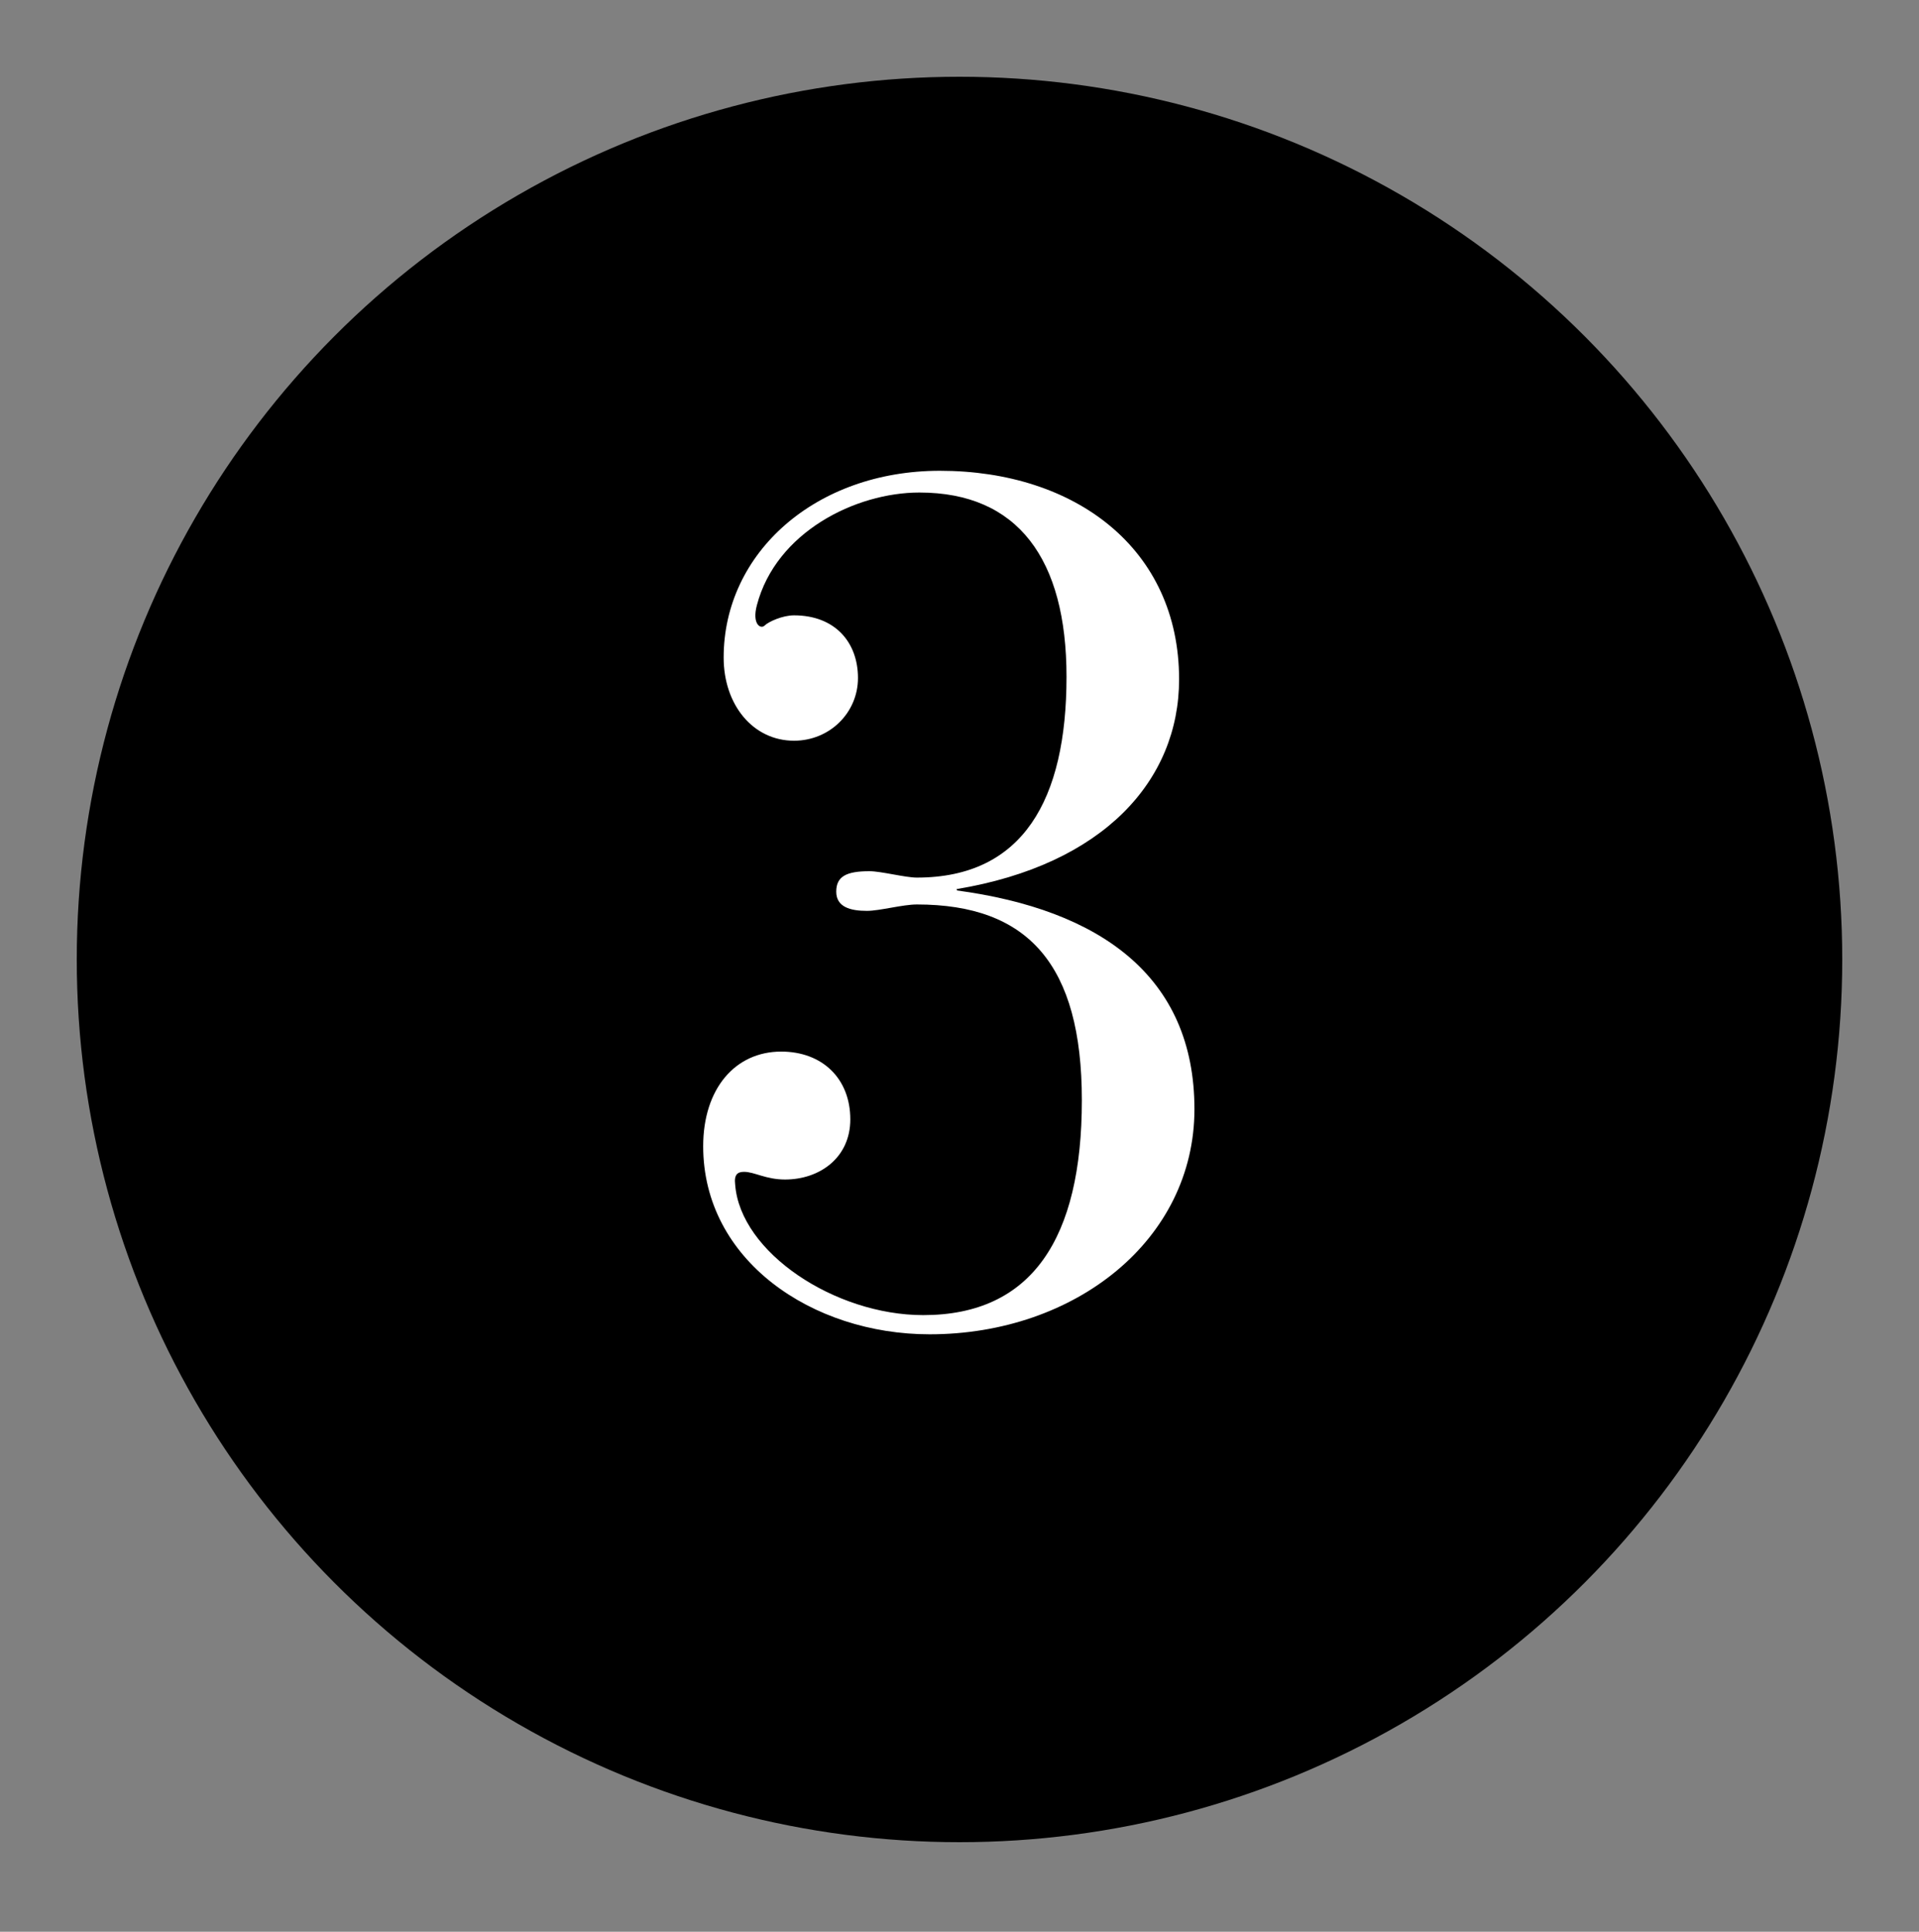
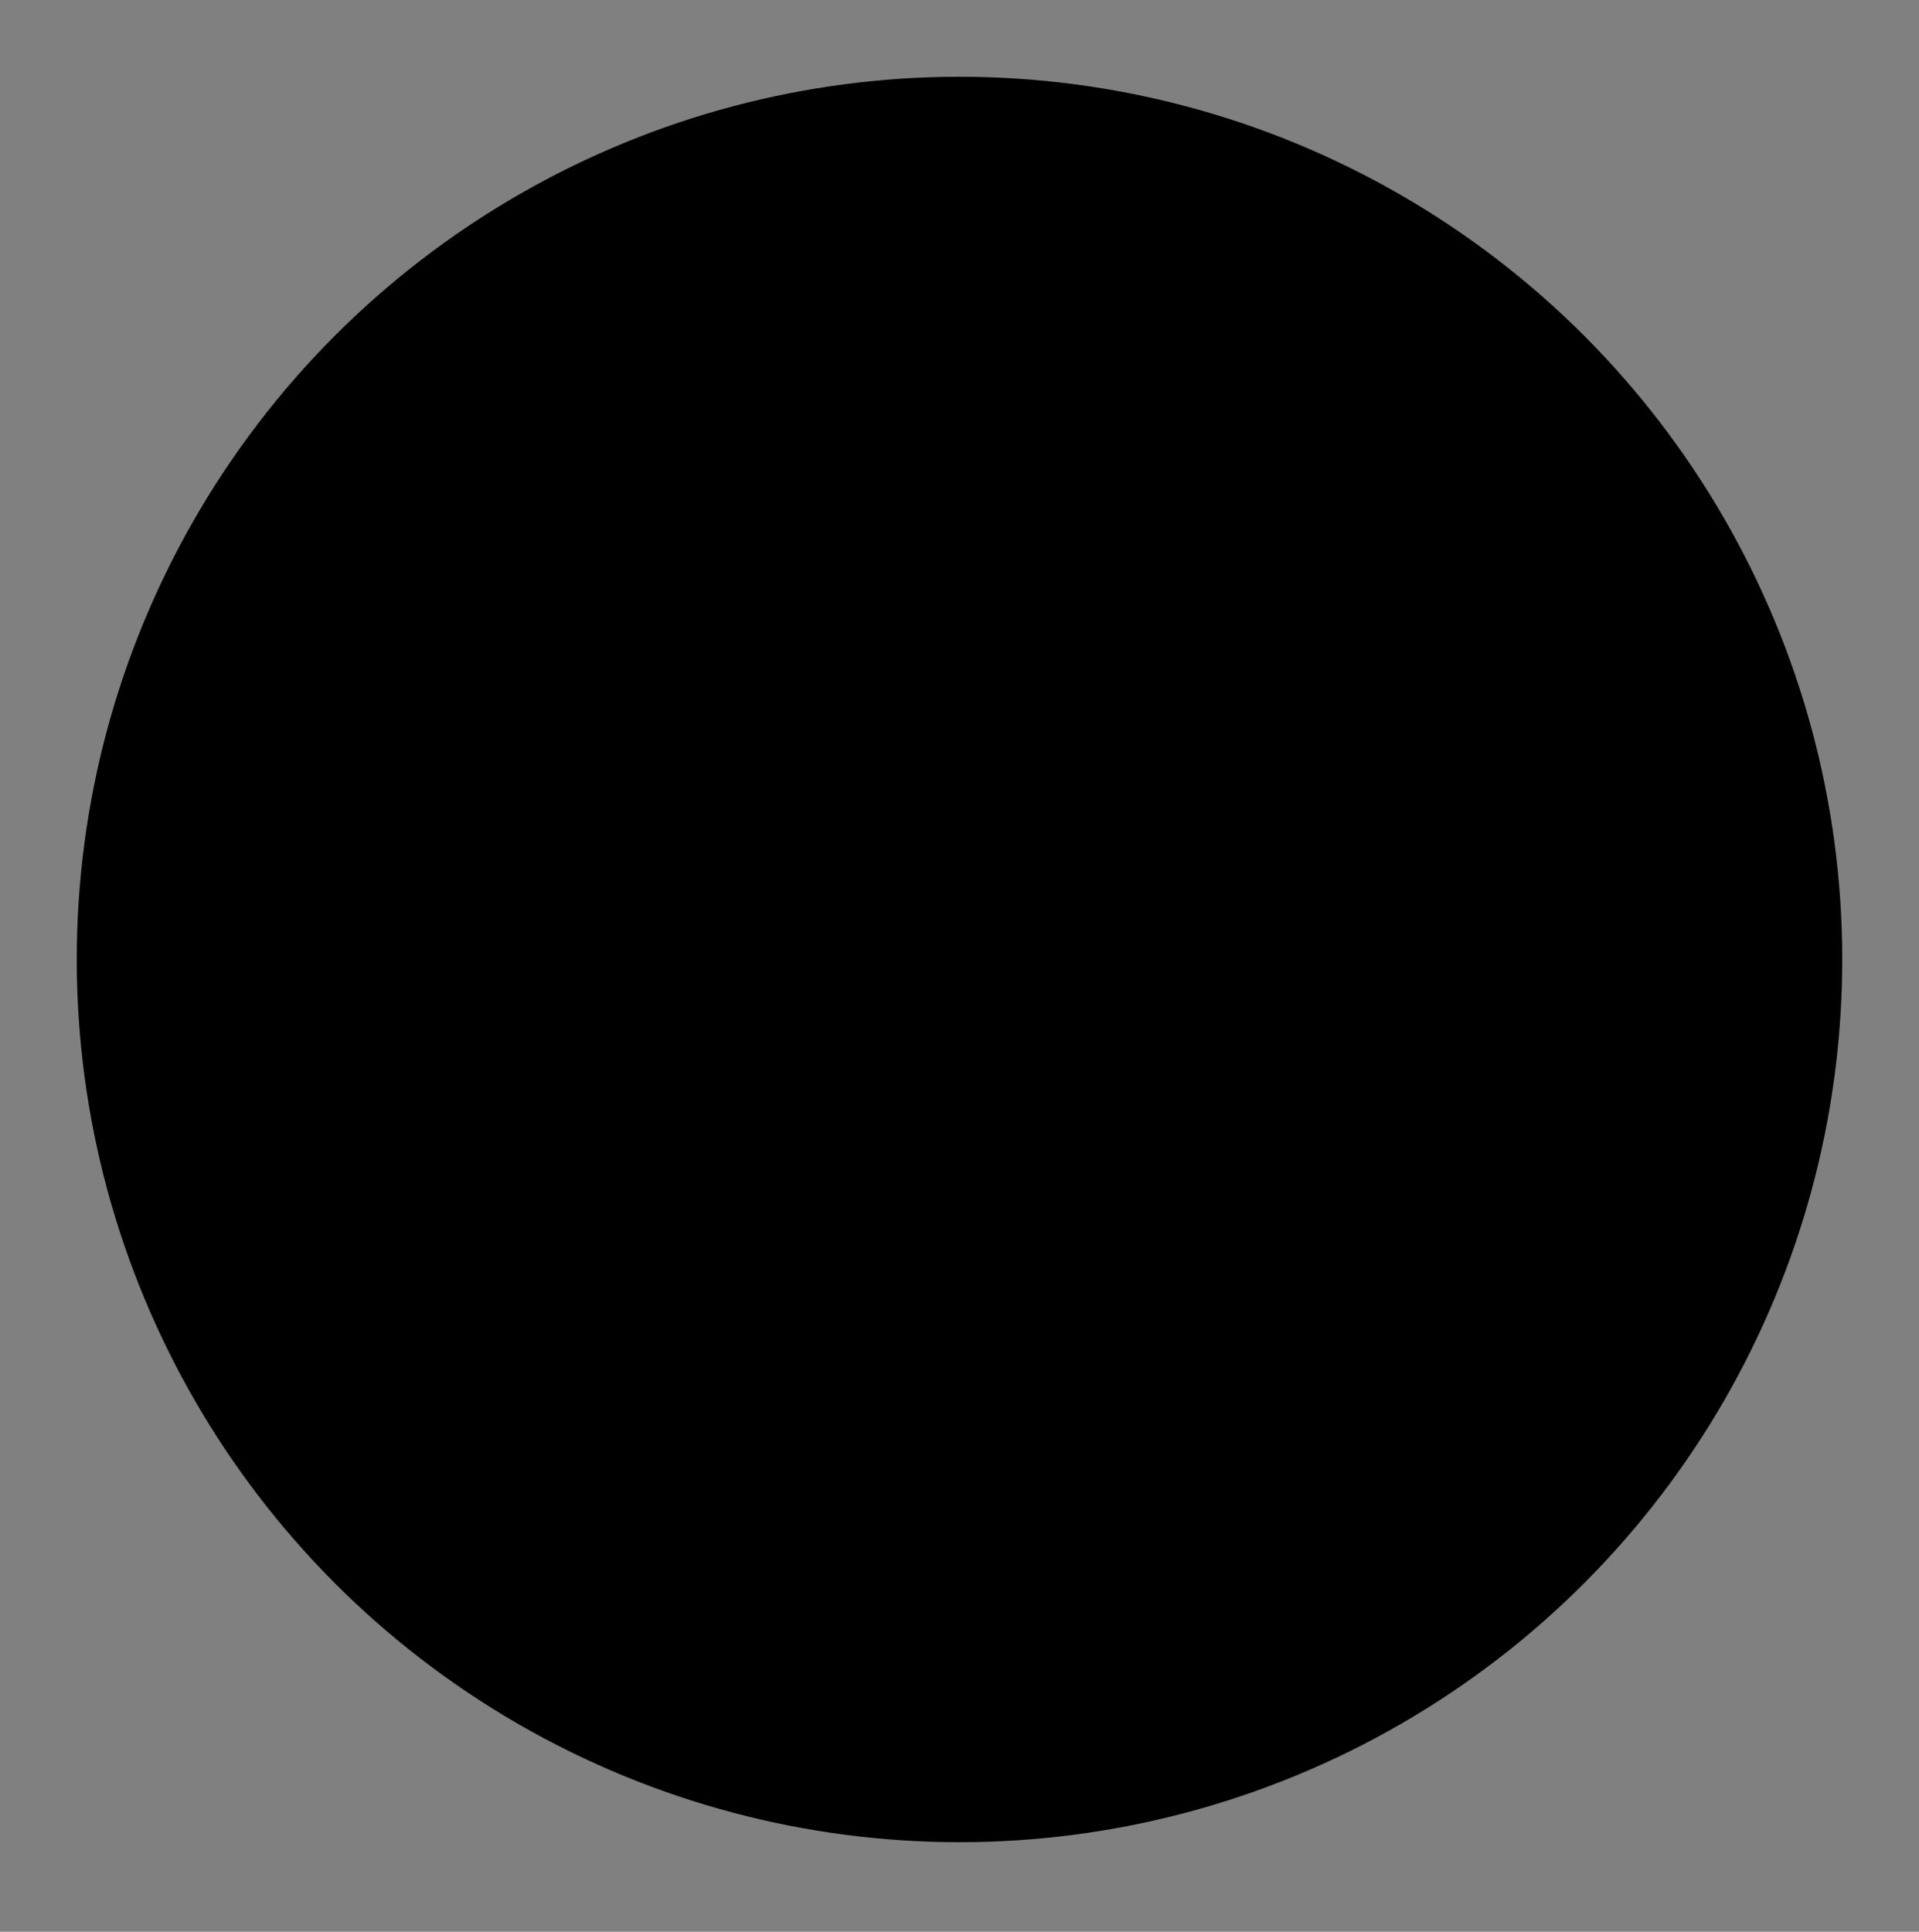
<svg xmlns="http://www.w3.org/2000/svg" fill="none" viewBox="0 0 150 151" height="151" width="150">
  <rect x="0" y="0" width="150" height="151" fill="#808080" stroke="none" />
  <circle fill="black" r="69" cy="75" cx="75" />
-   <path fill="white" d="M72.665 104.3C63.465 104.3 54.965 98.5 54.965 89.6C54.965 85.1 57.465 82.2 61.065 82.2C64.264 82.2 66.465 84.3 66.465 87.5C66.465 90.5 64.064 92.2 61.364 92.2C59.864 92.2 58.965 91.6 58.164 91.6C57.664 91.6 57.364 91.8 57.465 92.6C57.864 97.9 65.264 102.8 72.165 102.8C80.665 102.8 84.564 96.8 84.564 86C84.564 75.4 80.365 70.7 71.665 70.7C70.564 70.7 68.764 71.2 67.764 71.2C66.465 71.2 65.365 70.9 65.365 69.7C65.365 68.5 66.165 68.1 67.965 68.1C68.865 68.1 70.764 68.6 71.665 68.6C79.965 68.6 83.365 62.5 83.365 52.9C83.365 43.7 79.564 38.5 71.865 38.5C66.865 38.5 60.664 41.6 59.164 47.3C58.764 48.8 59.465 49.2 59.764 48.9C60.065 48.6 61.164 48.1 62.065 48.1C65.264 48.1 67.064 50.2 67.064 53C67.064 55.7 64.865 57.9 62.065 57.9C58.864 57.9 56.565 55.1 56.565 51.4C56.565 43.2 63.764 36.8 73.465 36.8C84.064 36.8 92.165 42.9 92.165 53.1C92.165 61 86.264 67.6 74.764 69.5C74.764 69.5 74.865 69.6 74.764 69.6C85.965 71.1 93.365 76.3 93.365 86.7C93.365 96.9 84.064 104.3 72.665 104.3Z" />
</svg>